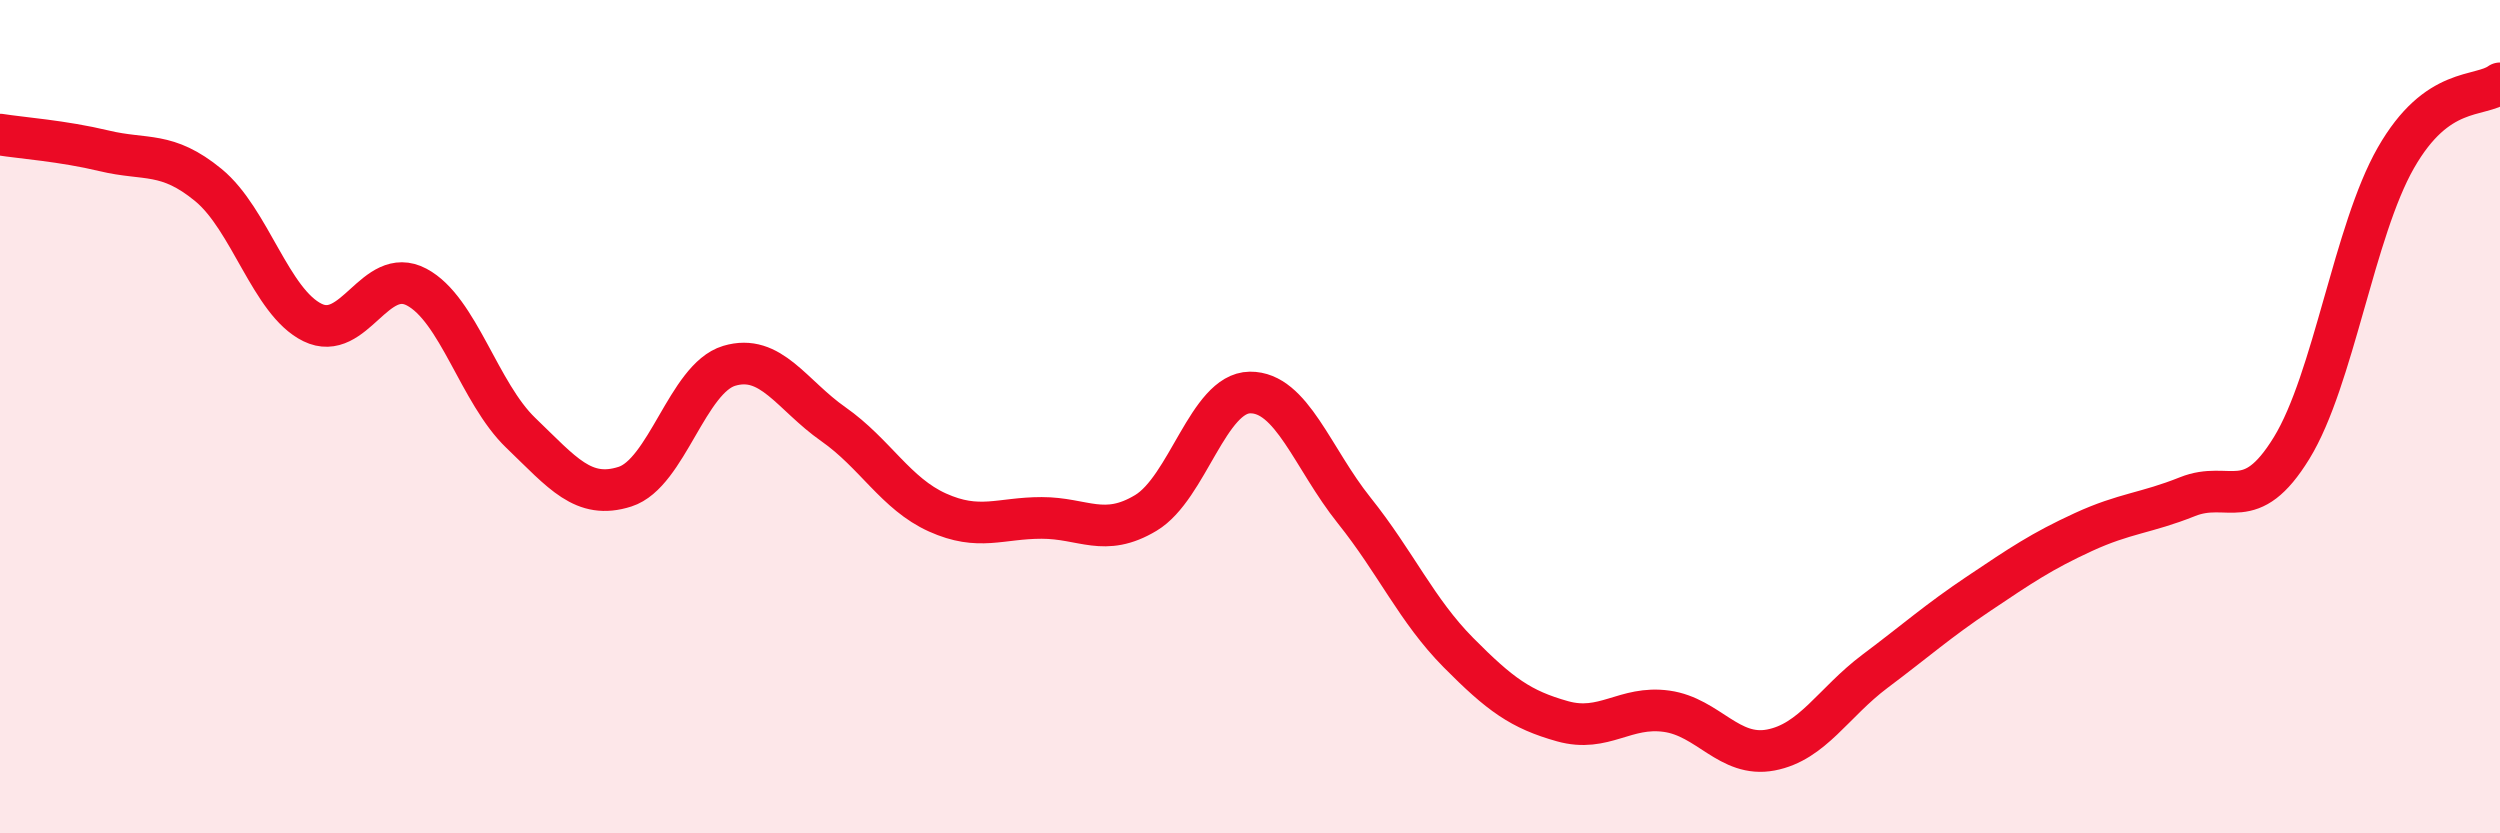
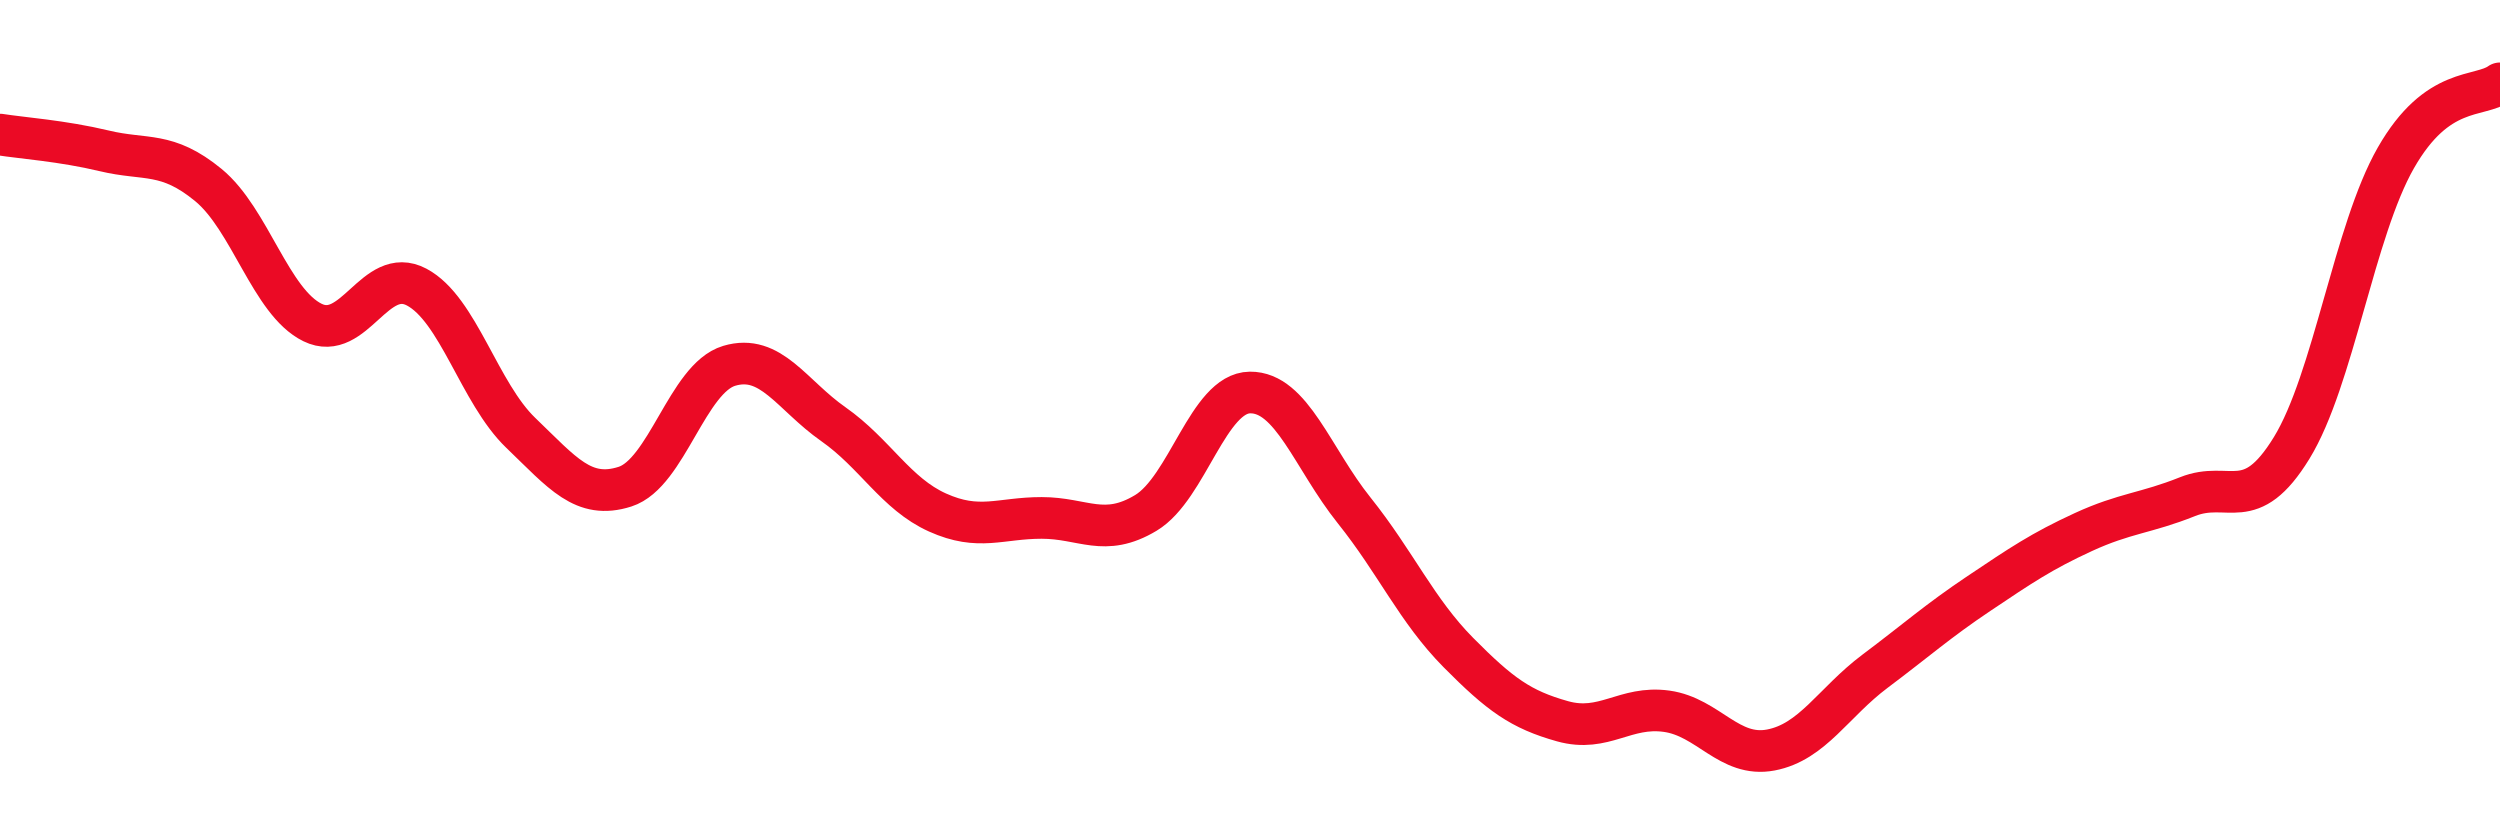
<svg xmlns="http://www.w3.org/2000/svg" width="60" height="20" viewBox="0 0 60 20">
-   <path d="M 0,3.23 C 0.5,3.31 1.5,3.38 2.5,3.62 C 3.5,3.86 4,3.62 5,4.44 C 6,5.26 6.5,7.25 7.5,7.74 C 8.5,8.23 9,6.36 10,6.89 C 11,7.42 11.5,9.43 12.5,10.39 C 13.5,11.35 14,12 15,11.68 C 16,11.36 16.5,9.08 17.5,8.78 C 18.5,8.48 19,9.48 20,10.18 C 21,10.88 21.5,11.85 22.5,12.3 C 23.5,12.75 24,12.43 25,12.43 C 26,12.43 26.5,12.91 27.5,12.31 C 28.5,11.71 29,9.43 30,9.42 C 31,9.41 31.5,11 32.5,12.25 C 33.5,13.5 34,14.65 35,15.66 C 36,16.67 36.5,17.03 37.5,17.31 C 38.5,17.59 39,16.93 40,17.07 C 41,17.21 41.5,18.19 42.5,18 C 43.5,17.81 44,16.86 45,16.11 C 46,15.36 46.5,14.91 47.5,14.24 C 48.5,13.57 49,13.23 50,12.77 C 51,12.31 51.5,12.32 52.5,11.92 C 53.5,11.52 54,12.38 55,10.75 C 56,9.12 56.5,5.54 57.5,3.79 C 58.5,2.04 59.5,2.36 60,2L60 20L0 20Z" fill="#EB0A25" opacity="0.1" stroke-linecap="round" stroke-linejoin="round" />
  <path d="M 0,3.23 C 0.5,3.31 1.5,3.38 2.5,3.62 C 3.5,3.86 4,3.62 5,4.44 C 6,5.26 6.5,7.25 7.5,7.74 C 8.5,8.23 9,6.36 10,6.89 C 11,7.42 11.5,9.43 12.5,10.39 C 13.5,11.35 14,12 15,11.68 C 16,11.36 16.5,9.08 17.5,8.78 C 18.5,8.48 19,9.48 20,10.18 C 21,10.88 21.5,11.85 22.5,12.3 C 23.5,12.75 24,12.43 25,12.43 C 26,12.43 26.5,12.91 27.5,12.31 C 28.5,11.71 29,9.43 30,9.42 C 31,9.41 31.5,11 32.5,12.25 C 33.5,13.5 34,14.65 35,15.66 C 36,16.67 36.5,17.03 37.5,17.31 C 38.5,17.59 39,16.93 40,17.07 C 41,17.21 41.5,18.19 42.5,18 C 43.5,17.81 44,16.86 45,16.11 C 46,15.36 46.5,14.91 47.5,14.24 C 48.5,13.57 49,13.23 50,12.77 C 51,12.31 51.5,12.32 52.5,11.92 C 53.5,11.52 54,12.38 55,10.75 C 56,9.12 56.5,5.54 57.5,3.79 C 58.5,2.04 59.5,2.36 60,2" stroke="#EB0A25" stroke-width="1" fill="none" stroke-linecap="round" stroke-linejoin="round" />
</svg>